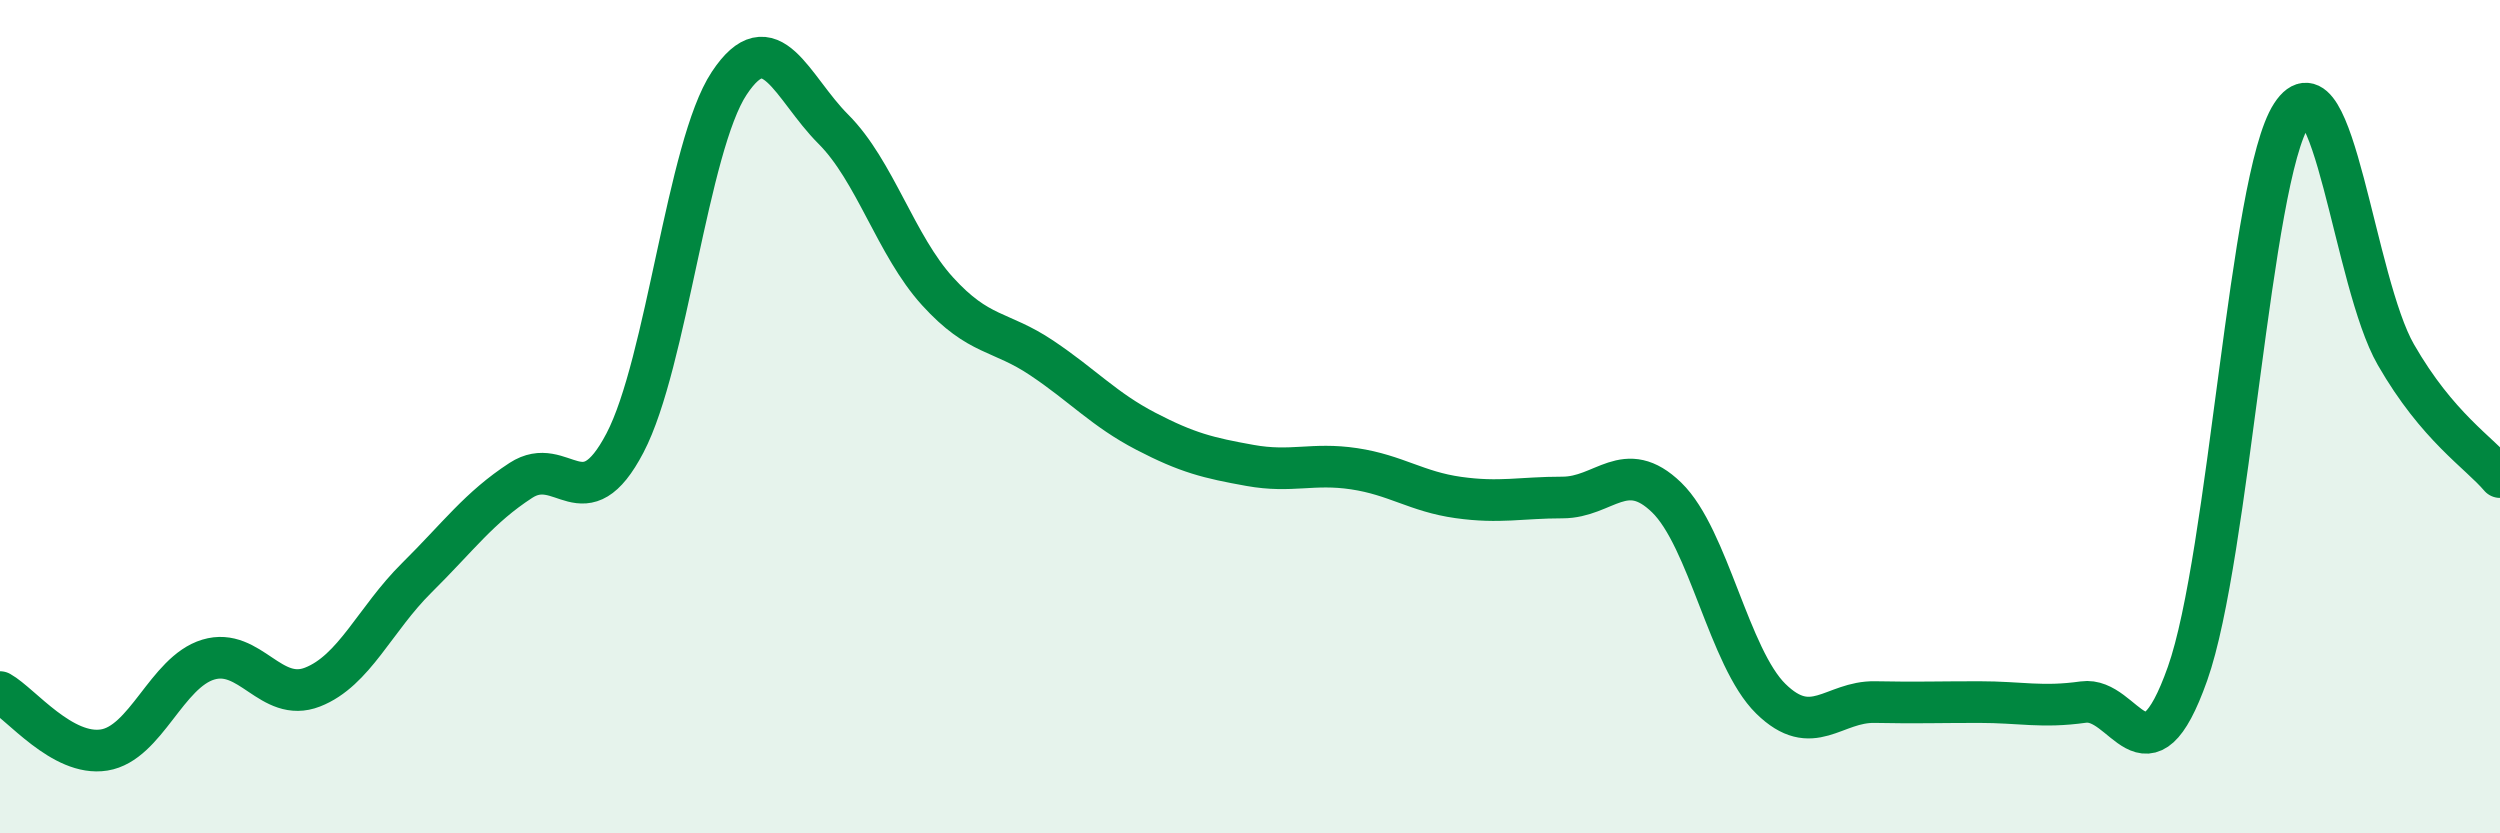
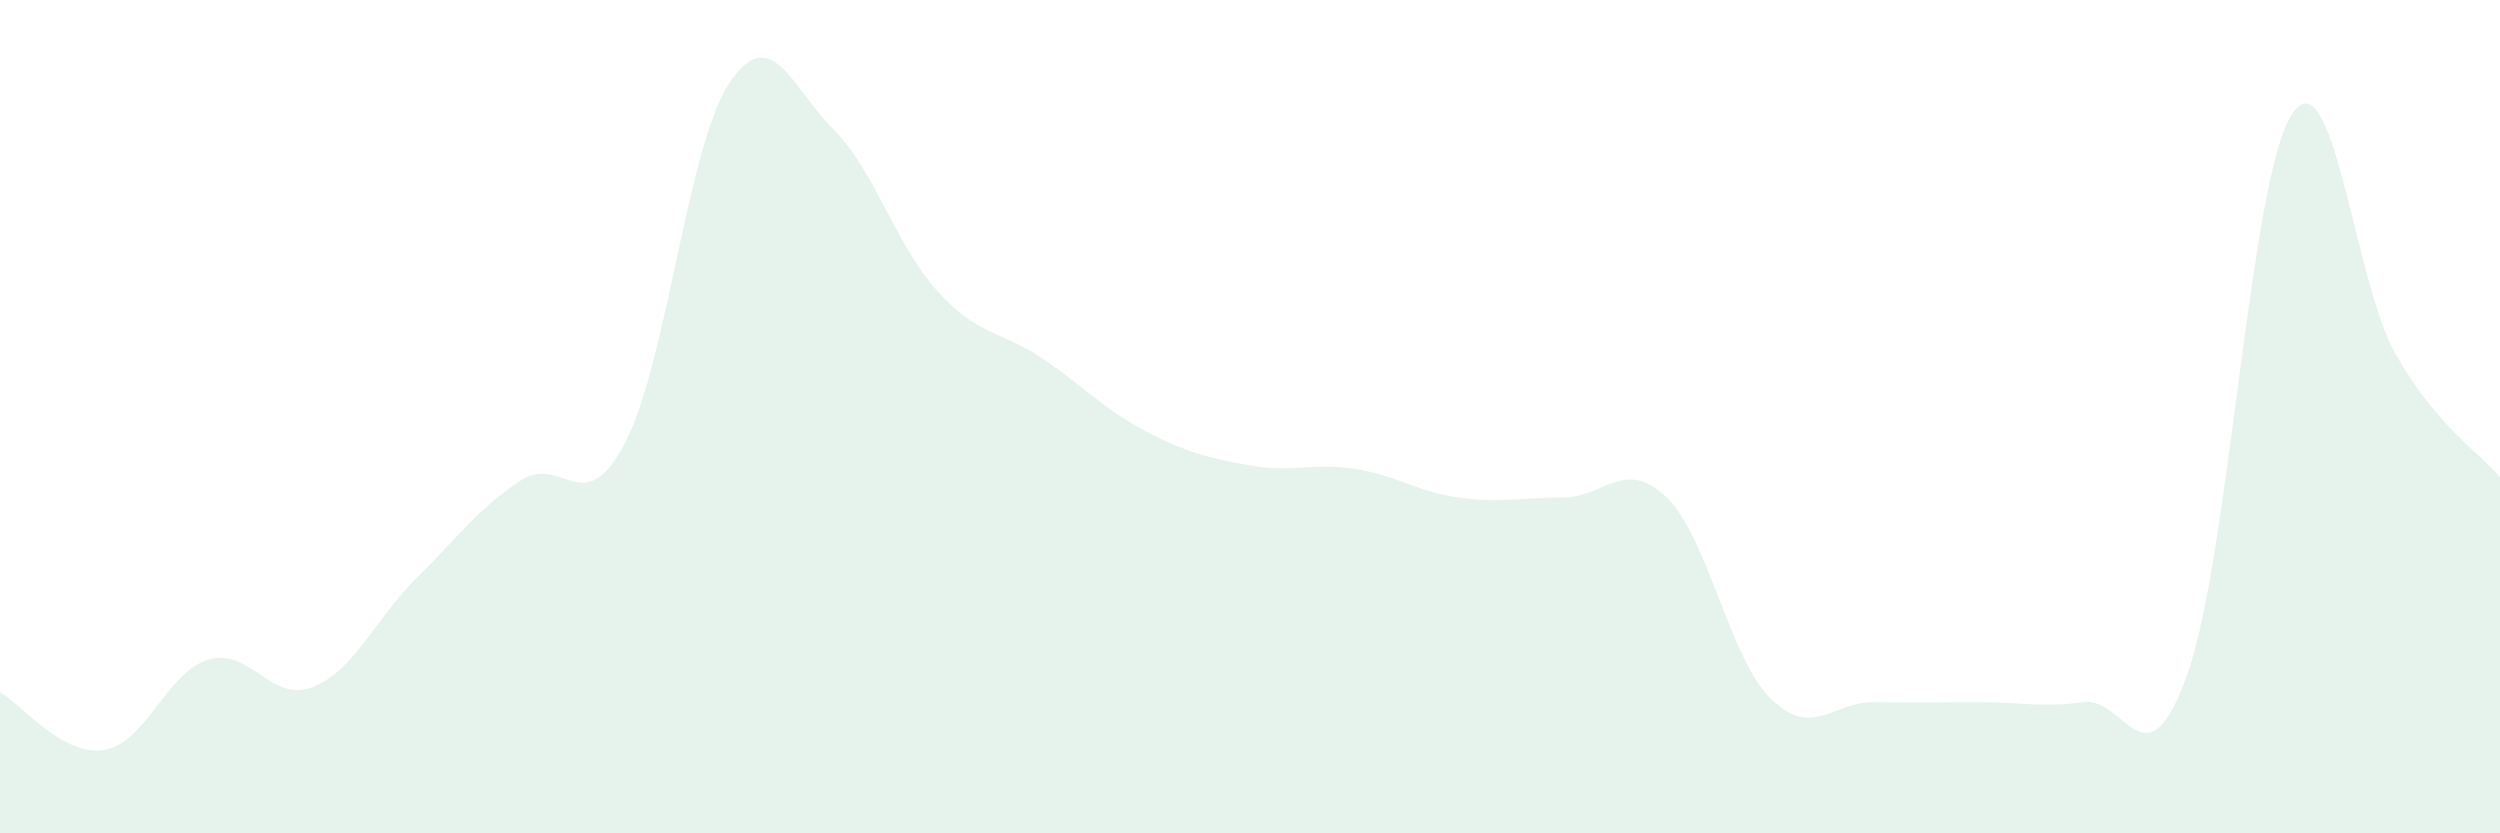
<svg xmlns="http://www.w3.org/2000/svg" width="60" height="20" viewBox="0 0 60 20">
  <path d="M 0,16.61 C 0.5,16.89 1.5,18.16 2.5,18 C 3.5,17.84 4,16.13 5,15.83 C 6,15.53 6.5,16.88 7.5,16.49 C 8.5,16.1 9,14.86 10,13.87 C 11,12.88 11.5,12.18 12.5,11.53 C 13.5,10.88 14,12.54 15,10.63 C 16,8.72 16.5,3.51 17.5,2 C 18.5,0.49 19,2.1 20,3.1 C 21,4.1 21.5,5.89 22.5,6.99 C 23.5,8.09 24,7.92 25,8.59 C 26,9.26 26.5,9.83 27.5,10.35 C 28.5,10.87 29,10.99 30,11.17 C 31,11.35 31.5,11.1 32.5,11.25 C 33.5,11.4 34,11.8 35,11.94 C 36,12.08 36.5,11.94 37.5,11.94 C 38.5,11.94 39,10.97 40,11.94 C 41,12.91 41.5,15.79 42.5,16.77 C 43.5,17.75 44,16.83 45,16.85 C 46,16.87 46.5,16.85 47.5,16.85 C 48.5,16.85 49,16.99 50,16.85 C 51,16.71 51.5,18.99 52.5,16.17 C 53.5,13.35 54,4.28 55,2.75 C 56,1.22 56.5,6.77 57.5,8.51 C 58.5,10.25 59.5,10.86 60,11.45L60 20L0 20Z" fill="#008740" opacity="0.1" stroke-linecap="round" stroke-linejoin="round" />
-   <path d="M 0,16.61 C 0.5,16.89 1.5,18.16 2.5,18 C 3.5,17.84 4,16.13 5,15.83 C 6,15.53 6.5,16.88 7.5,16.49 C 8.5,16.1 9,14.86 10,13.87 C 11,12.88 11.5,12.18 12.5,11.53 C 13.5,10.88 14,12.54 15,10.63 C 16,8.72 16.5,3.51 17.5,2 C 18.5,0.49 19,2.1 20,3.1 C 21,4.1 21.5,5.89 22.5,6.99 C 23.5,8.09 24,7.92 25,8.59 C 26,9.26 26.5,9.83 27.5,10.35 C 28.5,10.87 29,10.99 30,11.17 C 31,11.35 31.5,11.1 32.5,11.25 C 33.5,11.4 34,11.8 35,11.94 C 36,12.08 36.5,11.94 37.5,11.94 C 38.5,11.94 39,10.97 40,11.94 C 41,12.91 41.5,15.79 42.5,16.77 C 43.5,17.75 44,16.83 45,16.85 C 46,16.87 46.5,16.85 47.5,16.85 C 48.5,16.85 49,16.99 50,16.85 C 51,16.71 51.5,18.99 52.5,16.17 C 53.5,13.35 54,4.28 55,2.75 C 56,1.22 56.5,6.77 57.5,8.51 C 58.5,10.25 59.5,10.86 60,11.45" stroke="#008740" stroke-width="1" fill="none" stroke-linecap="round" stroke-linejoin="round" />
</svg>